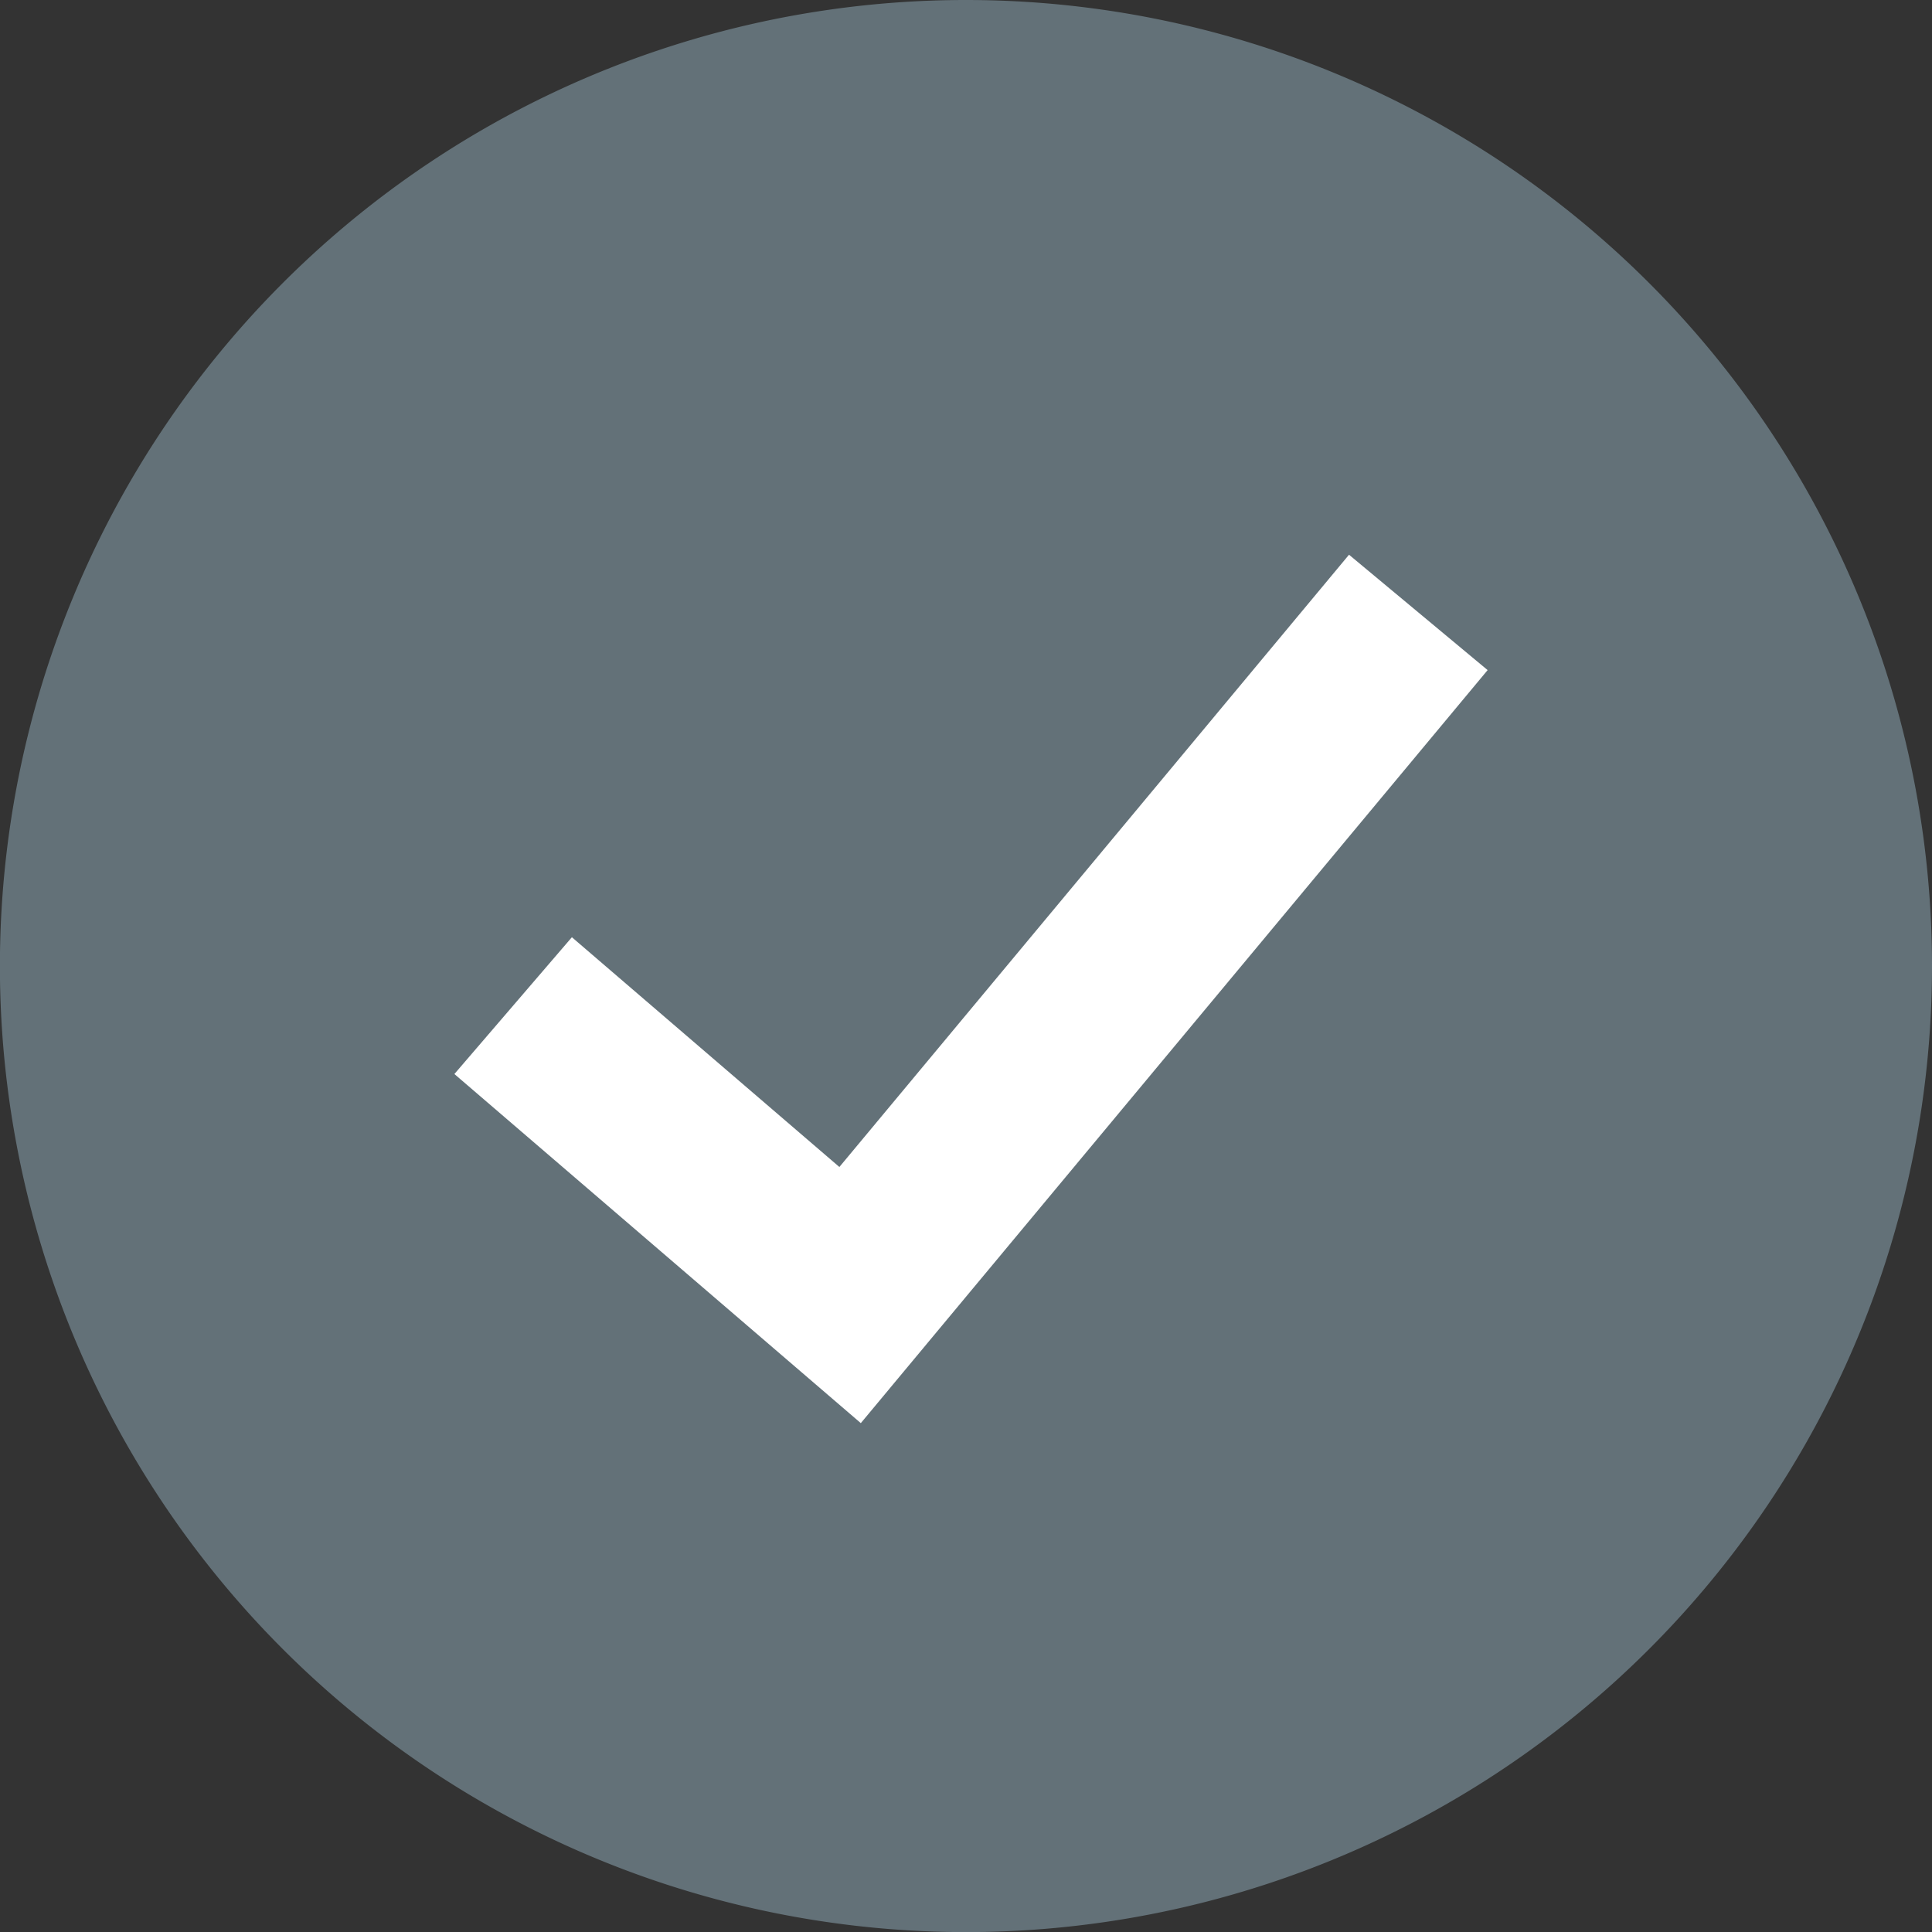
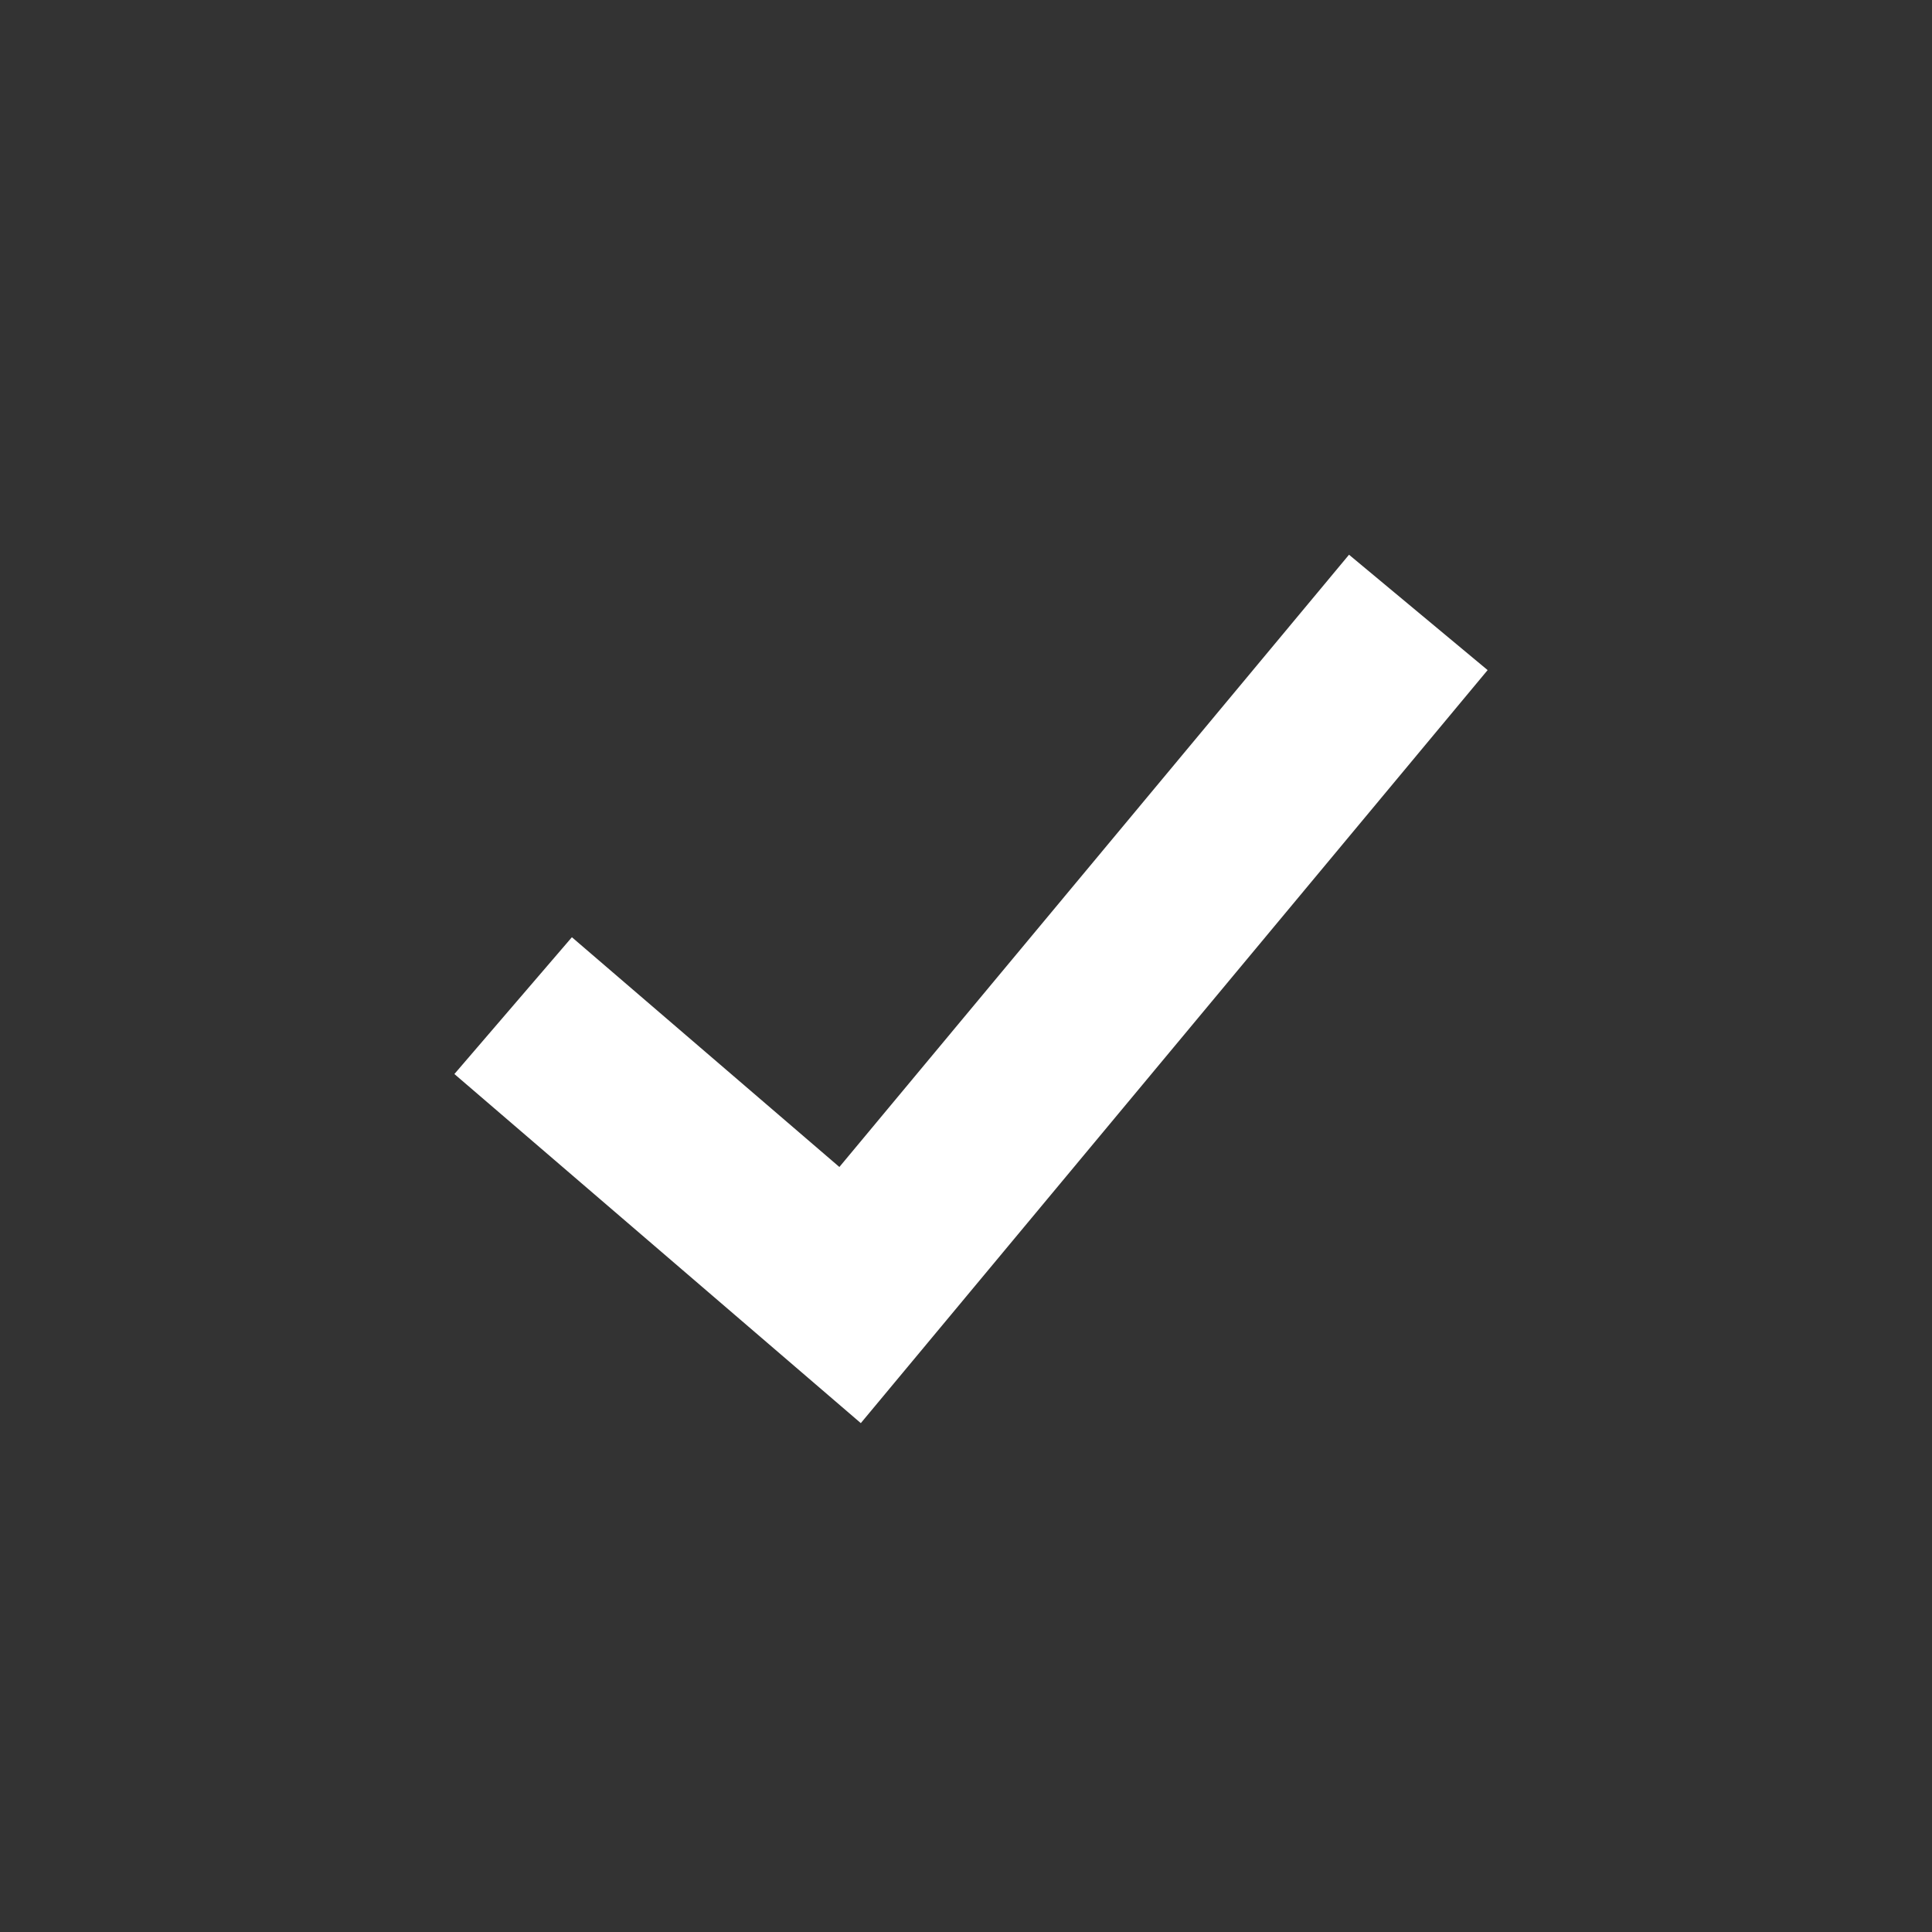
<svg xmlns="http://www.w3.org/2000/svg" width="21.427" height="21.428" viewBox="0 0 21.427 21.428">
  <rect x="0" y="0" width="21.427" height="21.428" fill="#333333" stroke="none" />
  <defs>
    <clipPath id="clip-path">
-       <path id="Clip_2" data-name="Clip 2" d="M0,0H21.427V21.427H0Z" transform="translate(0 0.386)" fill="none" />
-     </clipPath>
+       </clipPath>
  </defs>
  <g id="check" transform="translate(-0.742 -0.422)">
    <g id="Group_3" data-name="Group 3" transform="translate(0.742 0.036)">
-       <path id="Clip_2-2" data-name="Clip 2" d="M0,0H21.427V21.427H0Z" transform="translate(0 0.386)" fill="none" />
+       <path id="Clip_2-2" data-name="Clip 2" d="M0,0H21.427V21.427Z" transform="translate(0 0.386)" fill="none" />
      <g id="Group_3-2" data-name="Group 3" clip-path="url(#clip-path)">
        <path id="Fill_1" data-name="Fill 1" d="M21.427,10.714A10.714,10.714,0,1,1,10.713,0,10.714,10.714,0,0,1,21.427,10.714" transform="translate(0 0.386)" fill="#637178" />
      </g>
    </g>
    <path id="Stroke_4" data-name="Stroke 4" d="M0,4.361l3.737,3.21L10.039,0" transform="translate(6.433 7.214)" fill="none" stroke="#fff" stroke-miterlimit="10" stroke-width="2" />
  </g>
</svg>